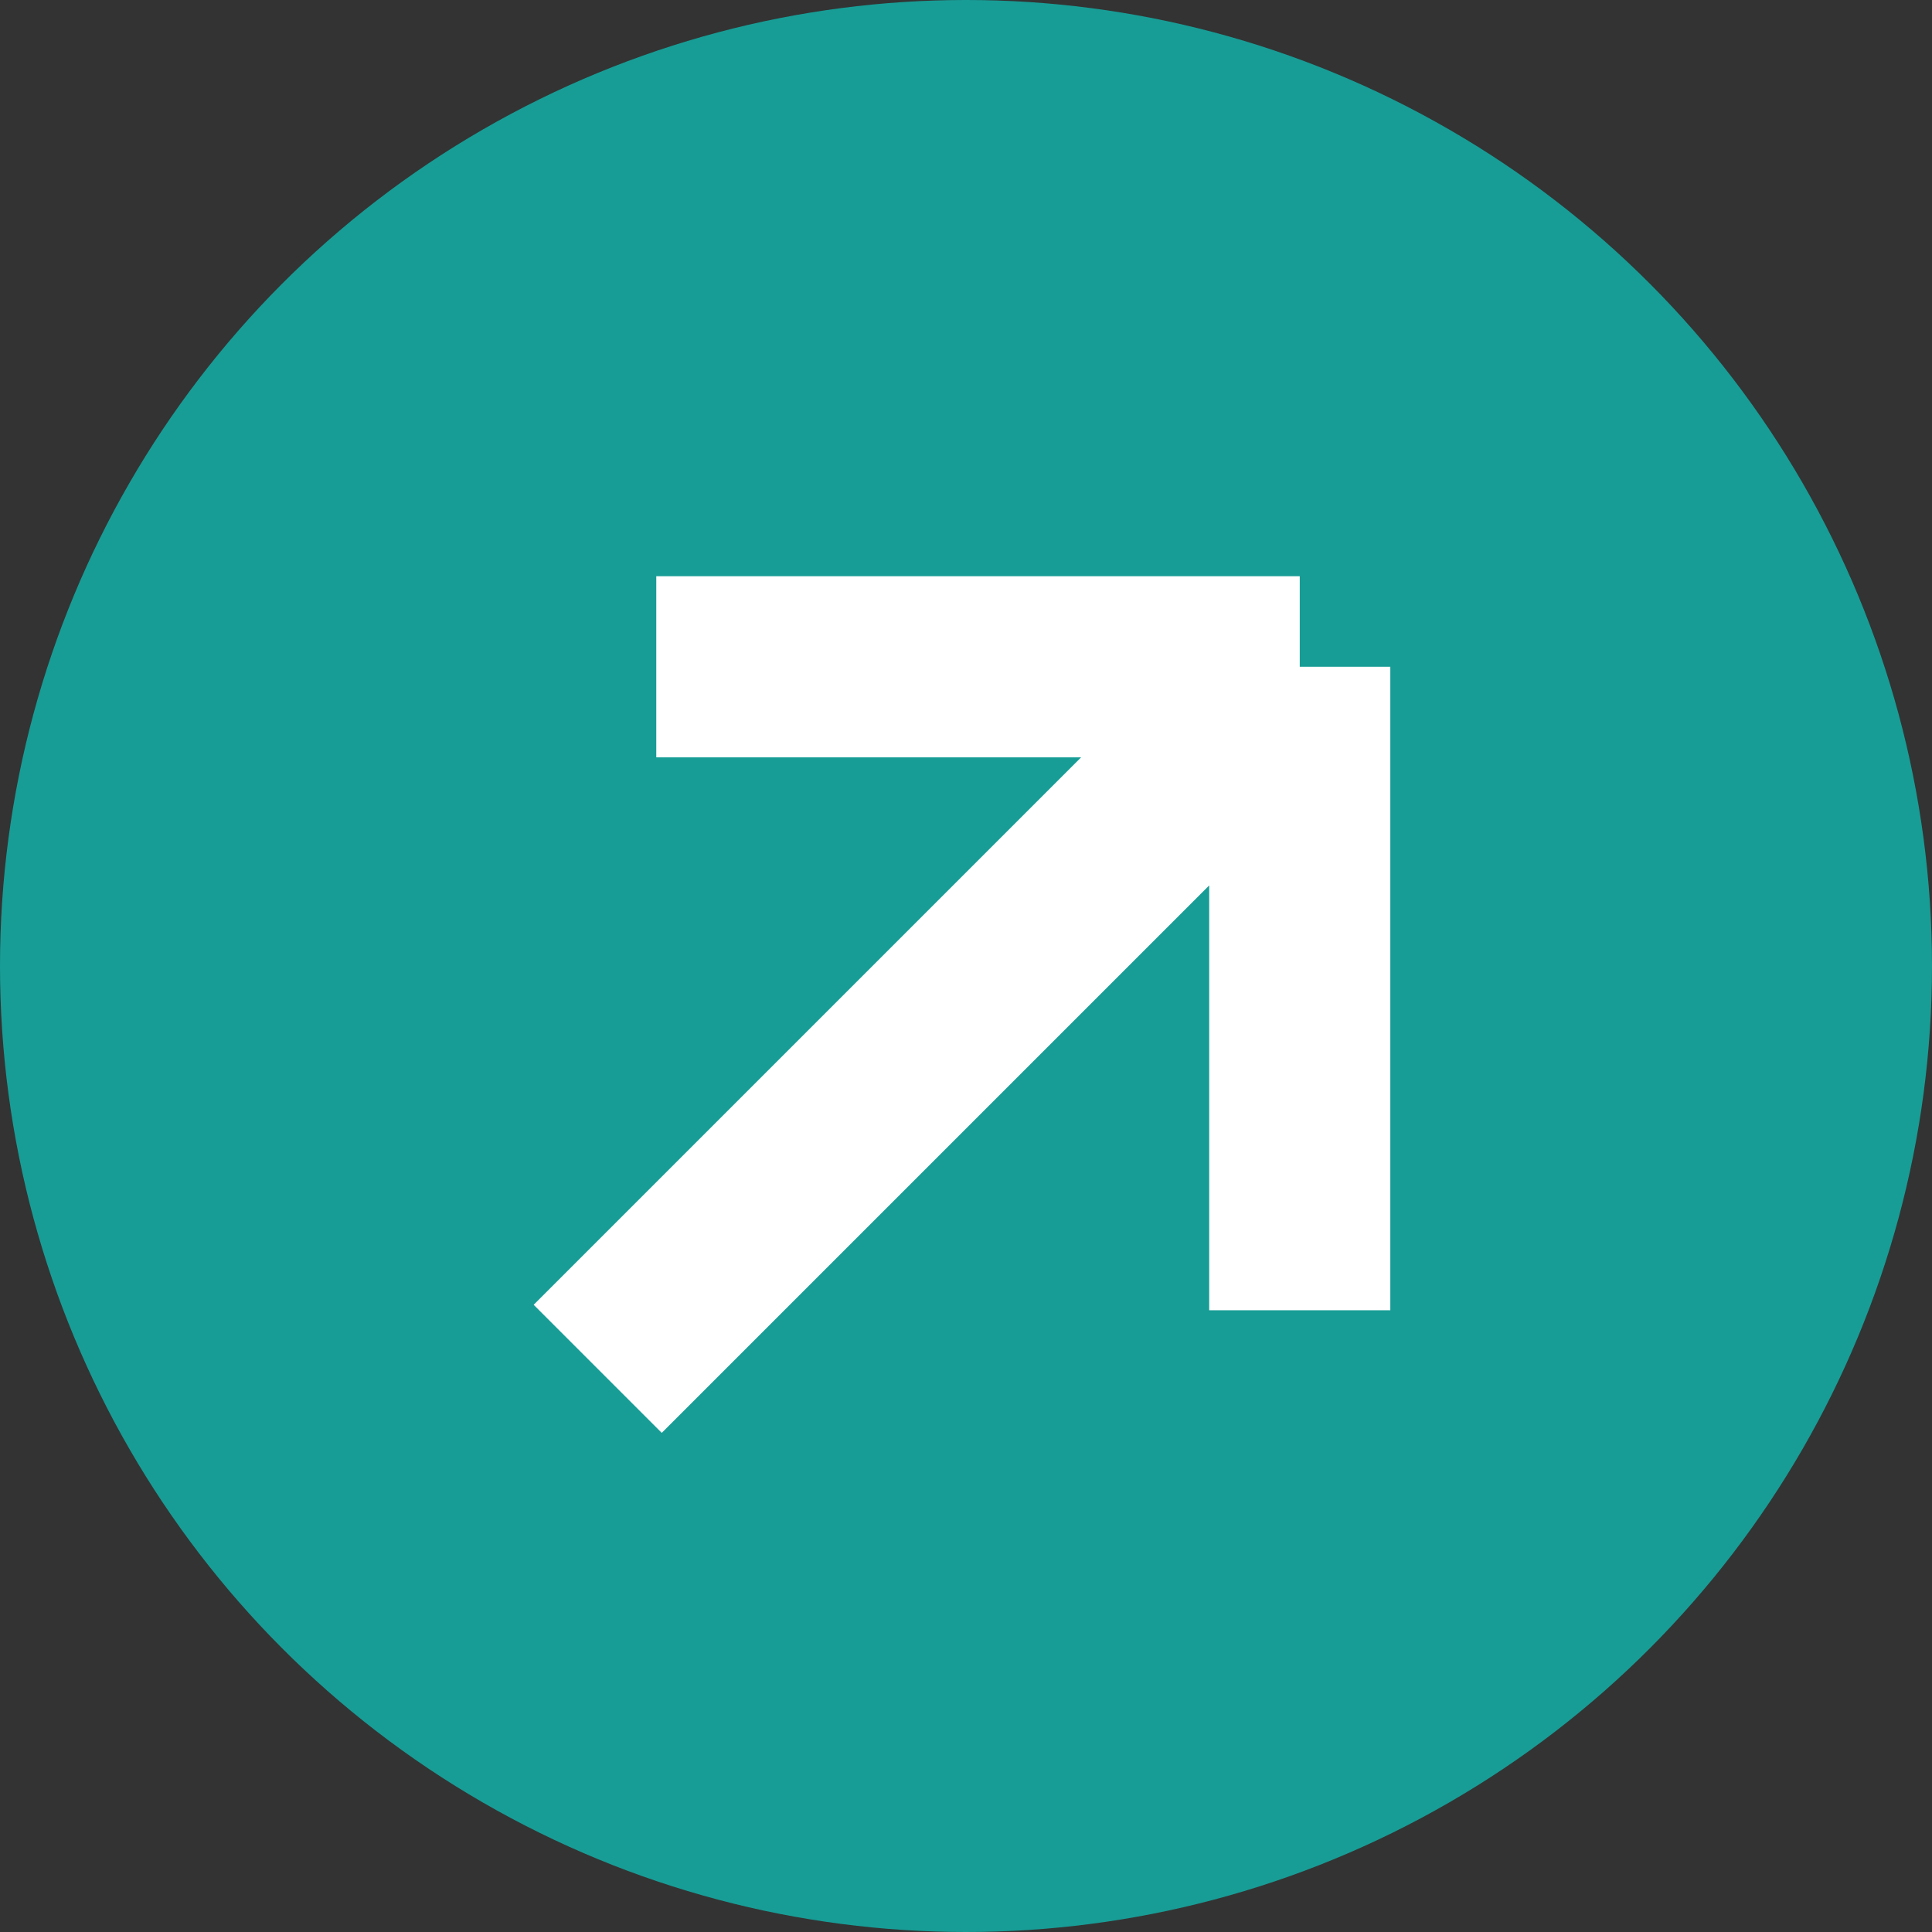
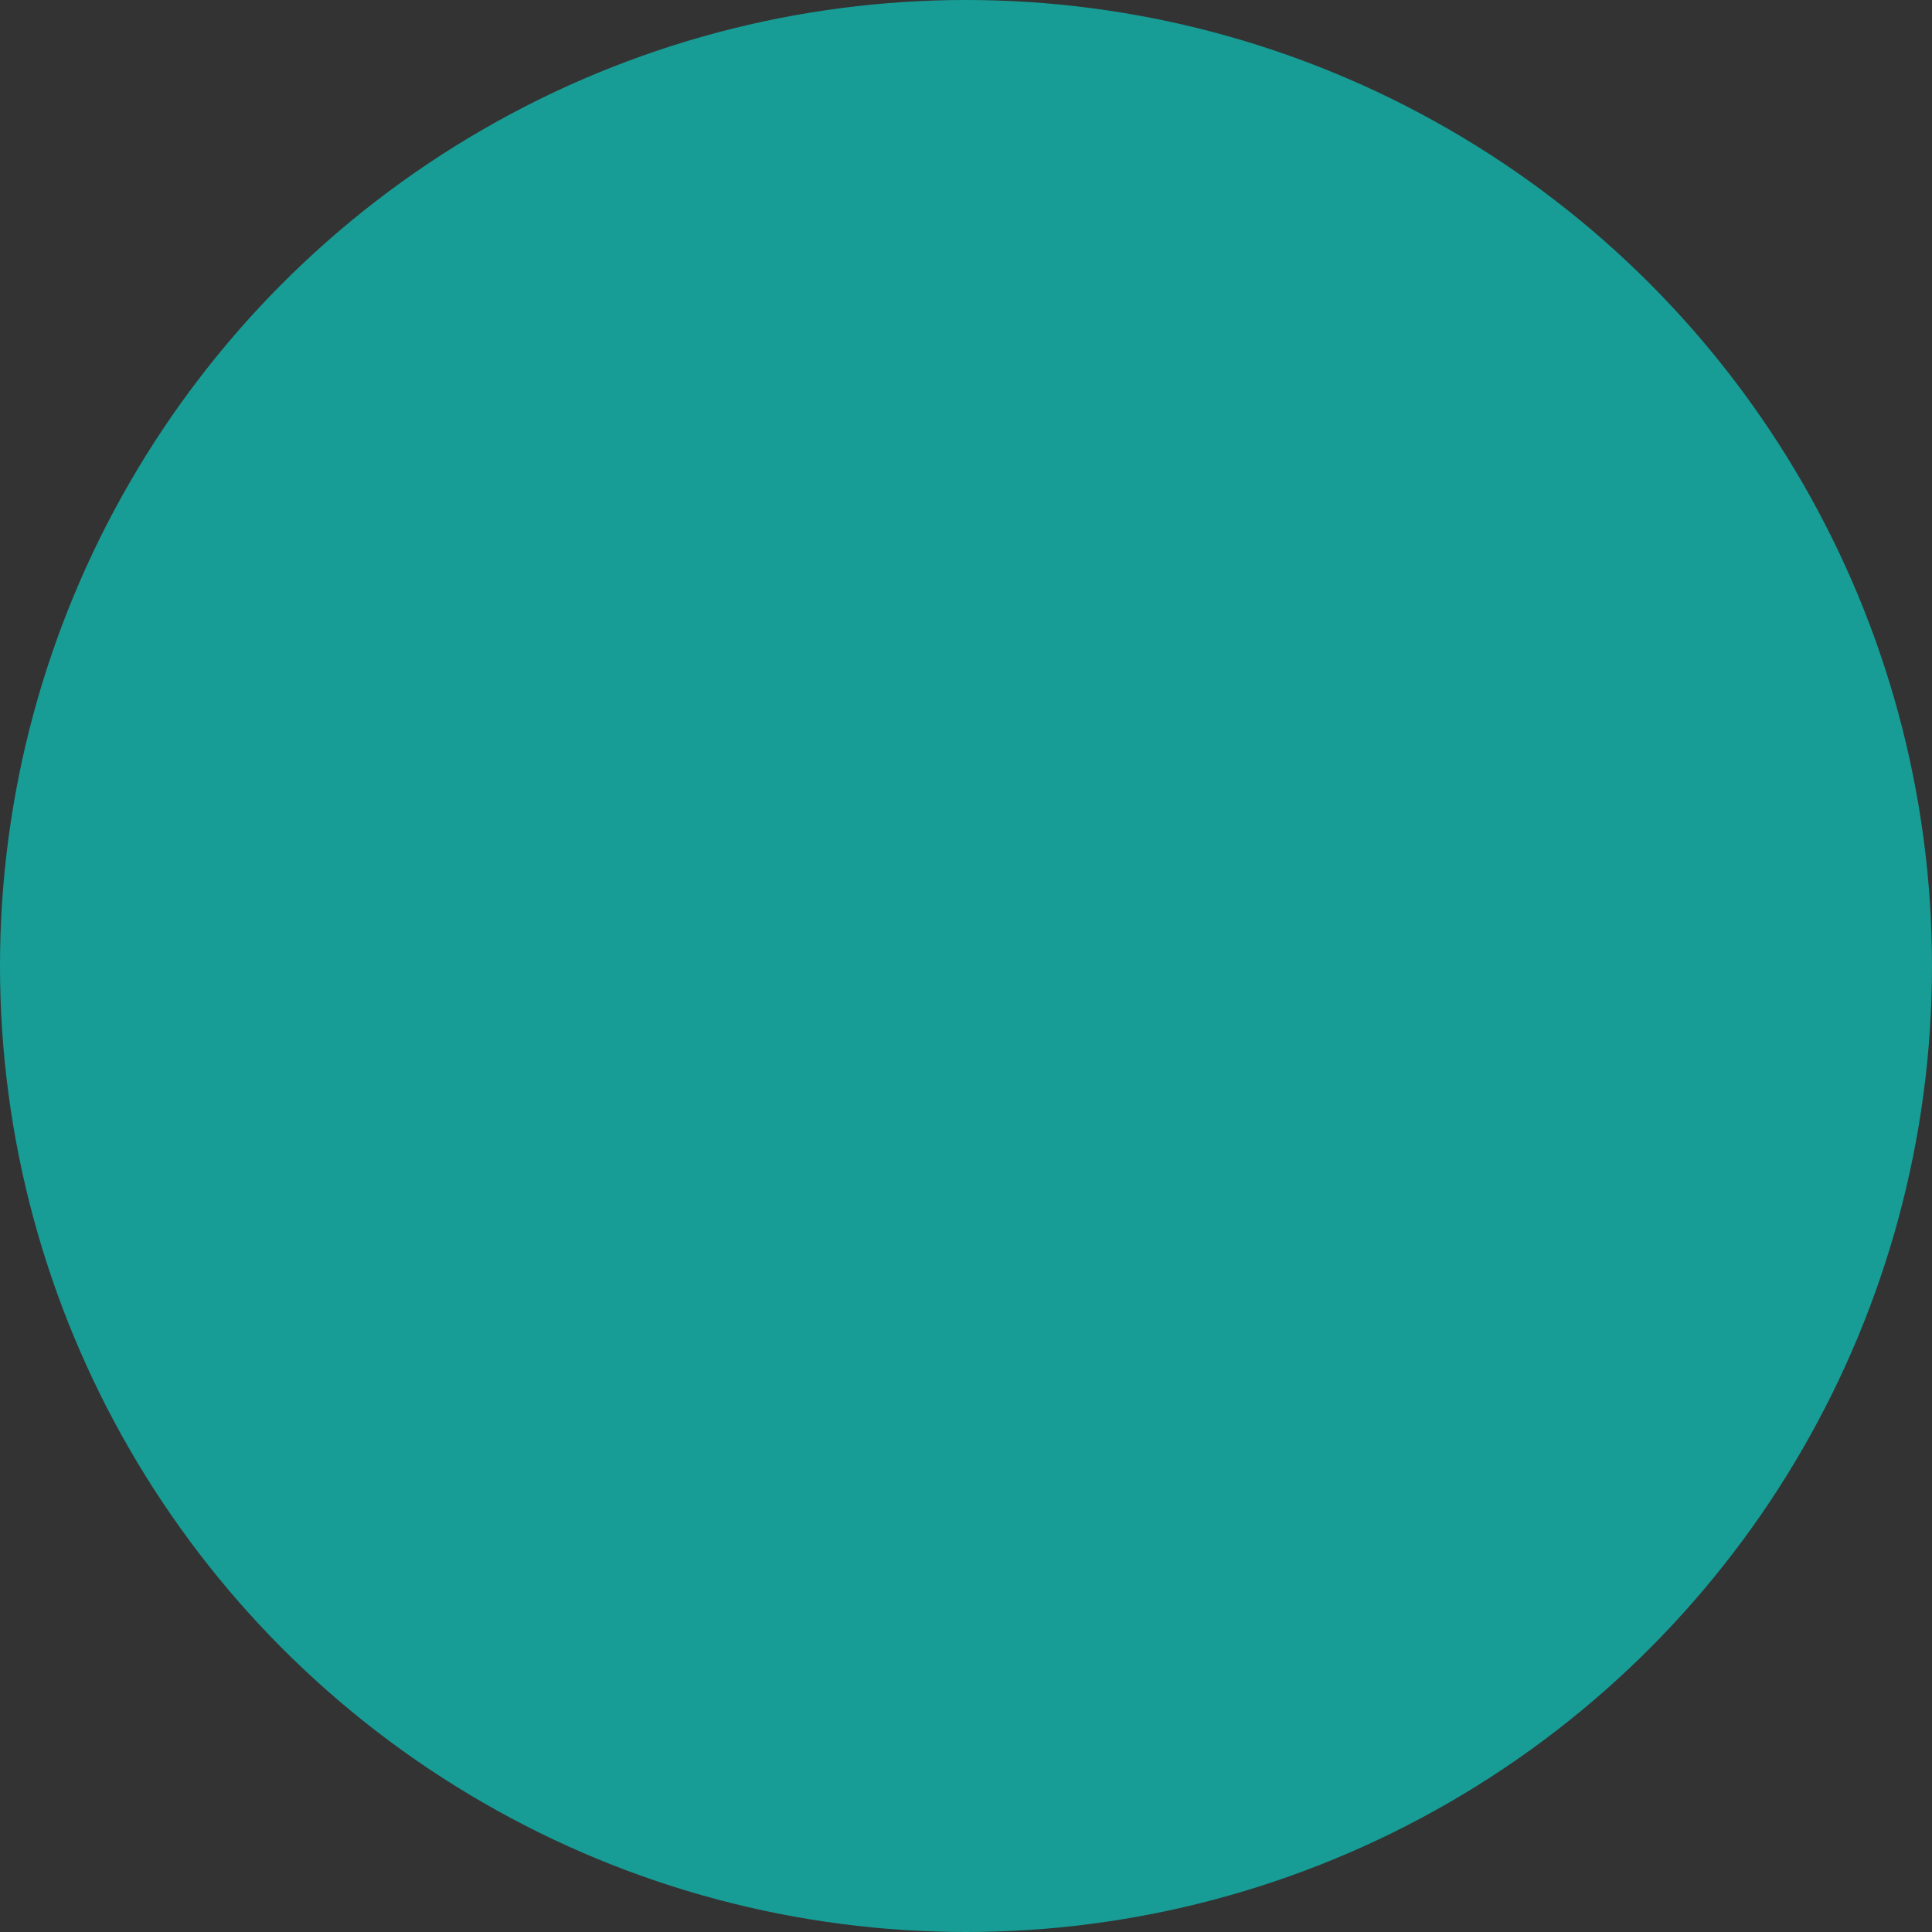
<svg xmlns="http://www.w3.org/2000/svg" width="16" height="16" viewBox="0 0 16 16" fill="none">
  <rect x="0" y="0" width="16" height="16" fill="#333333" stroke="none" />
  <circle cx="8" cy="8" r="8" fill="#179D96" />
-   <path d="M5.435 5.522L10.764 5.522M10.764 5.522L10.764 10.851M10.764 5.522L4.95 11.336" stroke="white" stroke-width="1.5" />
</svg>